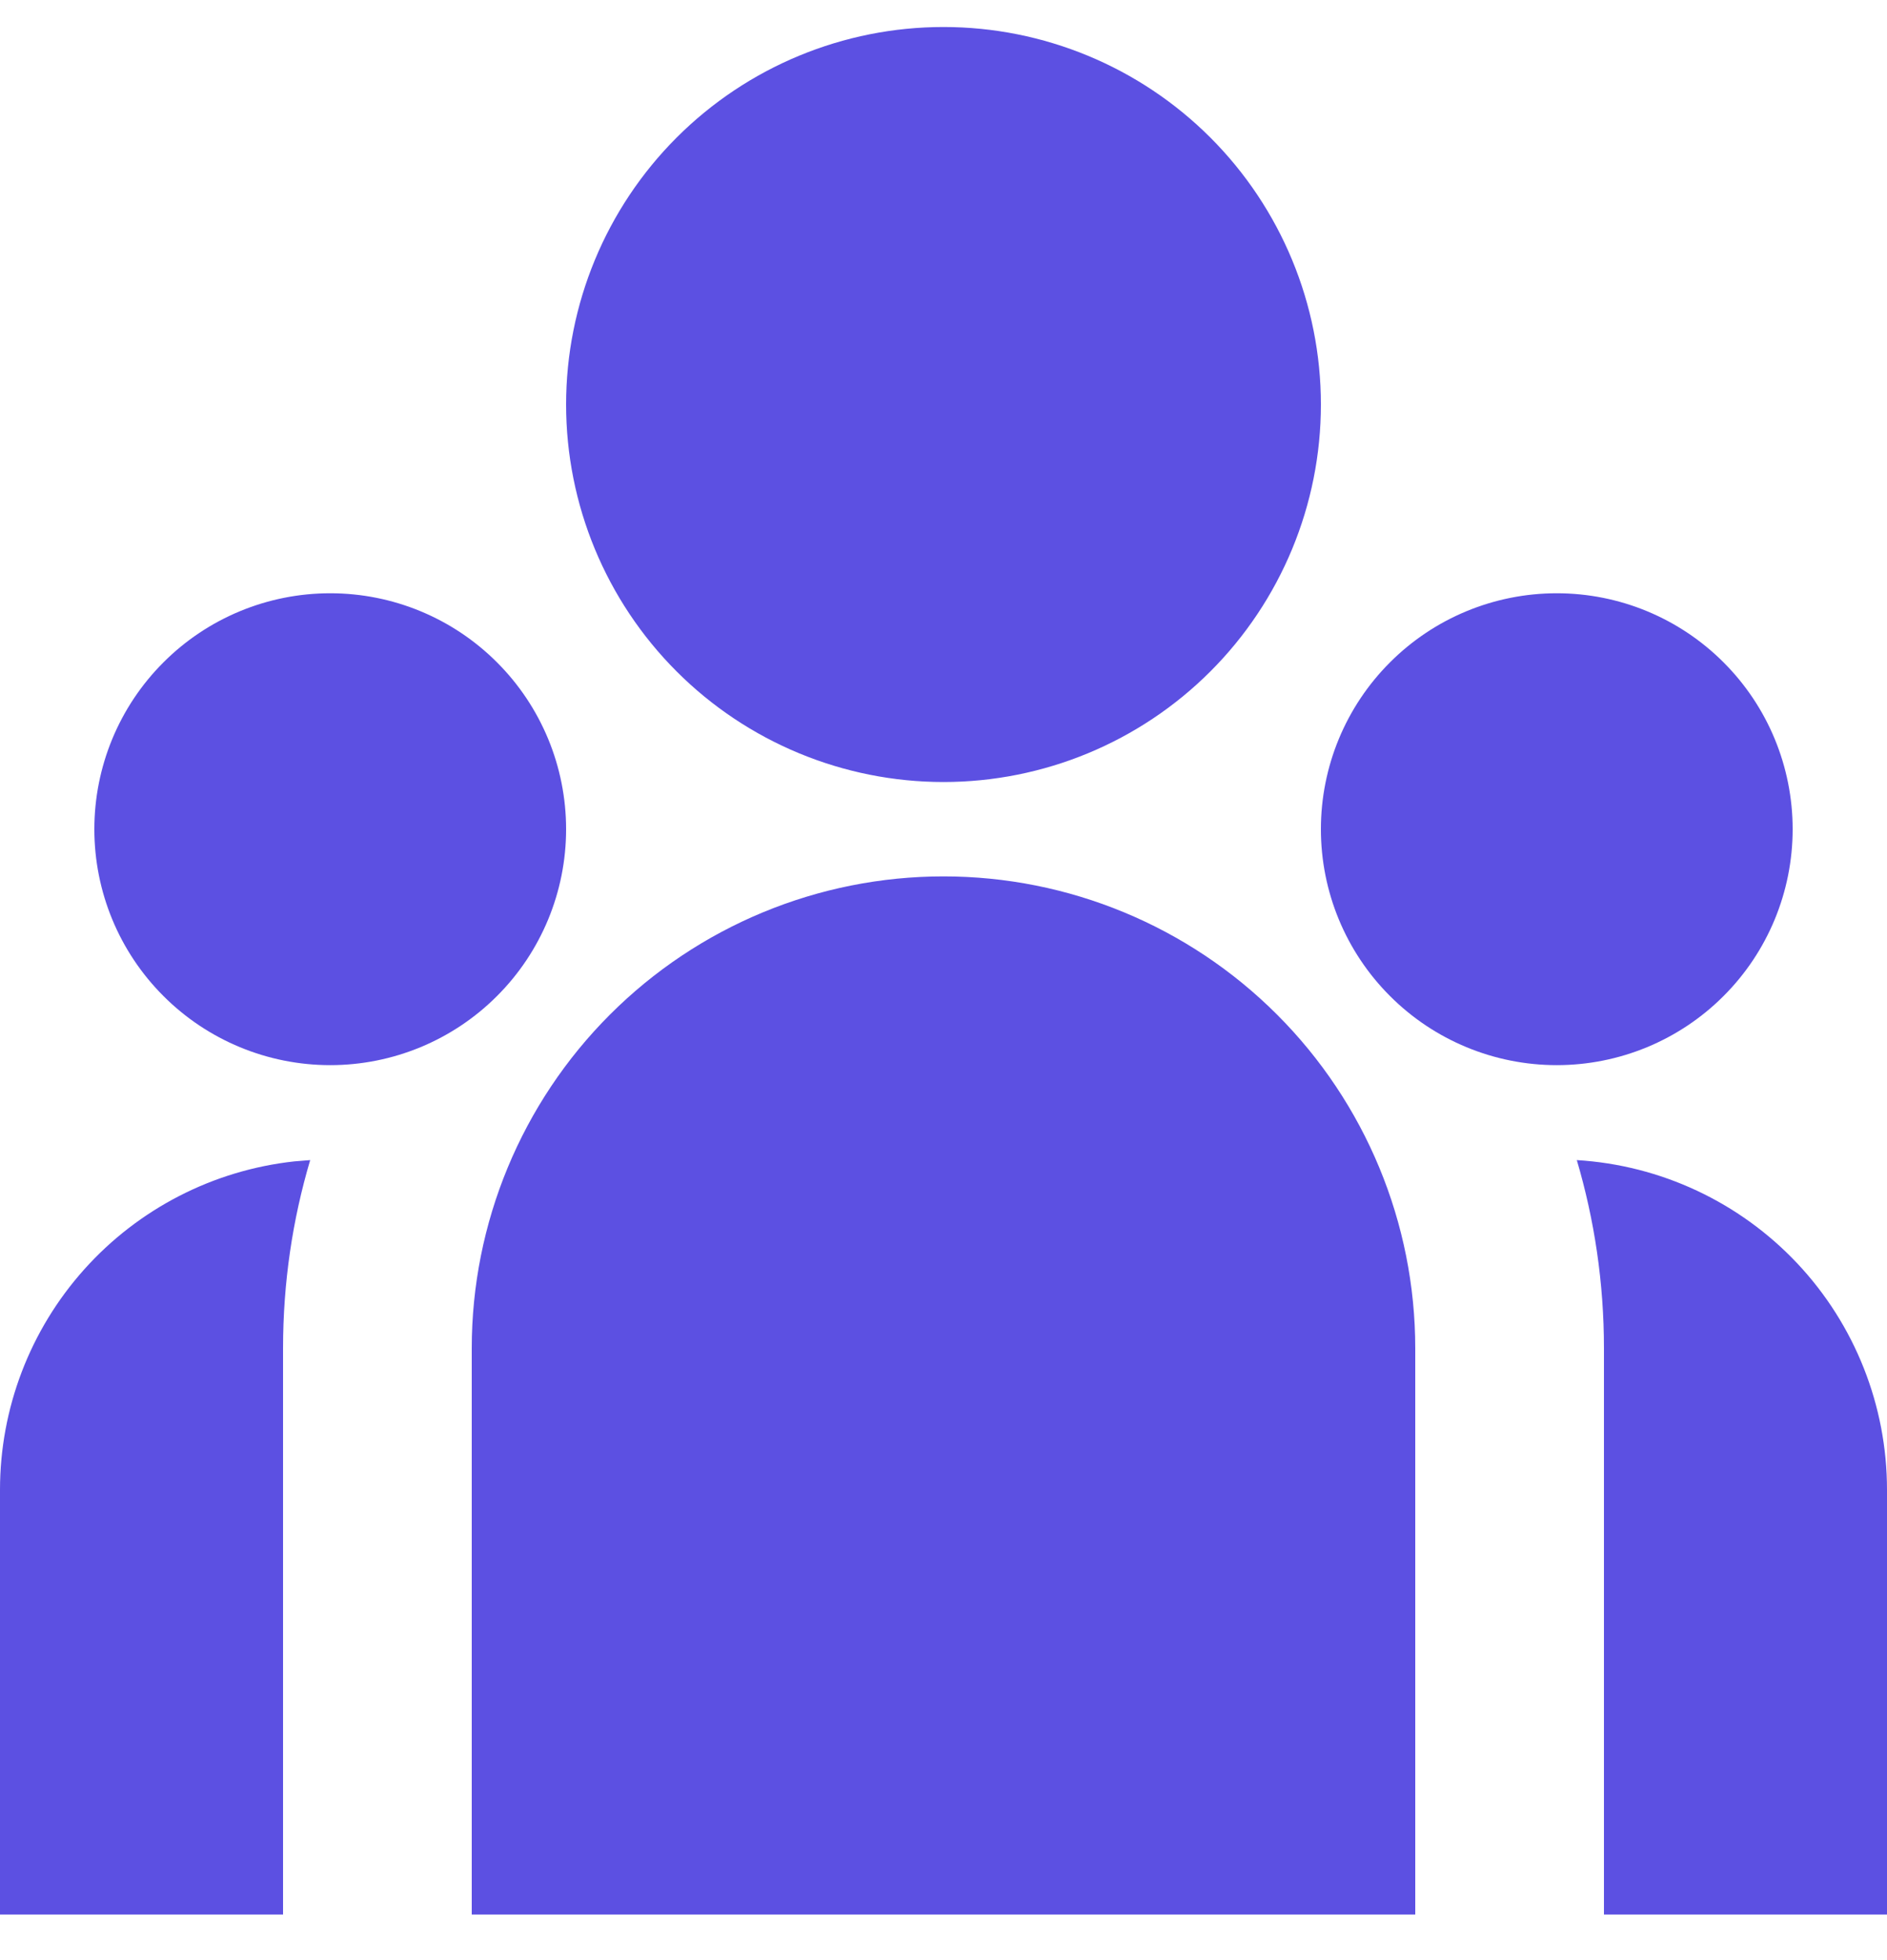
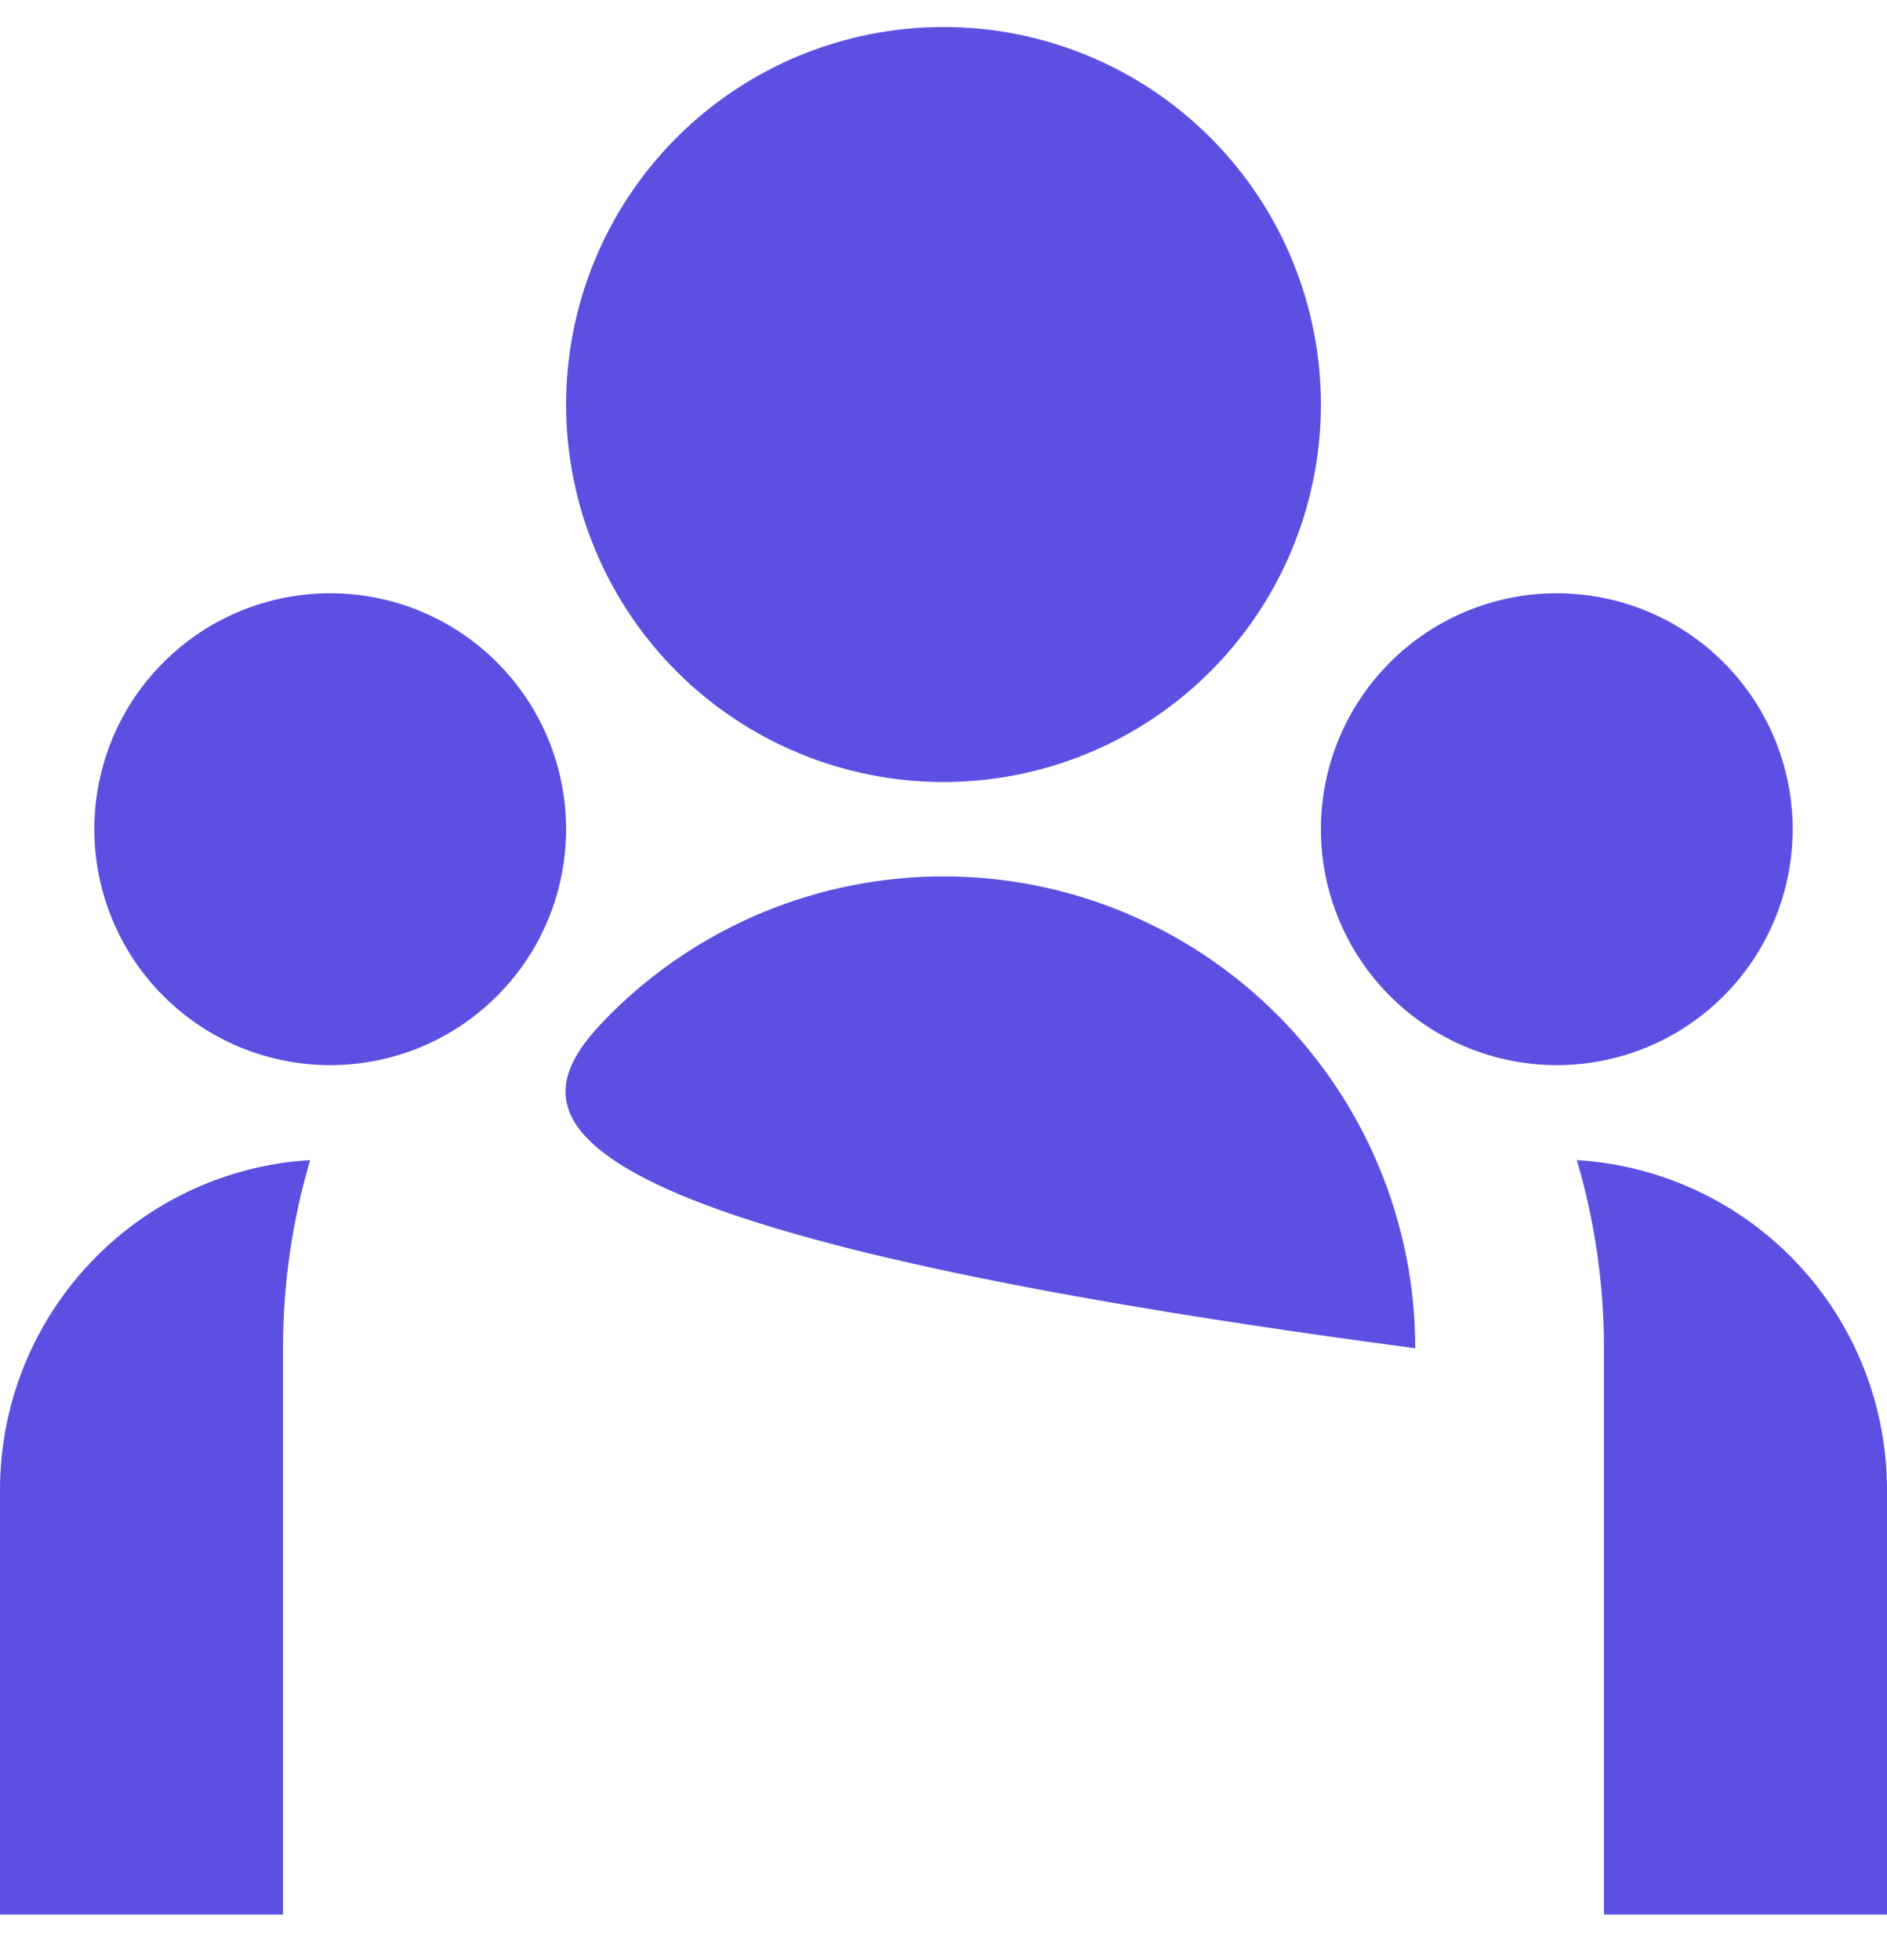
<svg xmlns="http://www.w3.org/2000/svg" width="26" height="27" viewBox="0 0 26 27" fill="none">
-   <path d="M13 10.772C14.379 10.772 15.702 10.224 16.677 9.249C17.652 8.274 18.2 6.951 18.2 5.572C18.2 4.193 17.652 2.87 16.677 1.895C15.702 0.92 14.379 0.372 13 0.372C11.621 0.372 10.298 0.92 9.323 1.895C8.348 2.87 7.8 4.193 7.8 5.572C7.8 6.951 8.348 8.274 9.323 9.249C10.298 10.224 11.621 10.772 13 10.772ZM4.55 14.672C5.412 14.672 6.239 14.33 6.848 13.72C7.458 13.111 7.8 12.284 7.8 11.422C7.8 10.56 7.458 9.733 6.848 9.124C6.239 8.514 5.412 8.172 4.55 8.172C3.688 8.172 2.861 8.514 2.252 9.124C1.642 9.733 1.3 10.56 1.3 11.422C1.3 12.284 1.642 13.111 2.252 13.72C2.861 14.33 3.688 14.672 4.55 14.672ZM24.7 11.422C24.7 12.284 24.358 13.111 23.748 13.72C23.139 14.33 22.312 14.672 21.45 14.672C20.588 14.672 19.761 14.33 19.152 13.72C18.542 13.111 18.2 12.284 18.2 11.422C18.2 10.56 18.542 9.733 19.152 9.124C19.761 8.514 20.588 8.172 21.45 8.172C22.312 8.172 23.139 8.514 23.748 9.124C24.358 9.733 24.7 10.56 24.7 11.422ZM13 12.072C14.724 12.072 16.377 12.757 17.596 13.976C18.815 15.195 19.5 16.848 19.5 18.572V26.372H6.5V18.572C6.5 16.848 7.185 15.195 8.404 13.976C9.623 12.757 11.276 12.072 13 12.072ZM3.9 18.572C3.9 17.671 4.03 16.802 4.274 15.98L4.053 15.998C2.939 16.12 1.909 16.65 1.161 17.485C0.413 18.32 -0 19.401 1.53527e-07 20.522V26.372H3.9V18.572ZM26 26.372V20.522C26 19.363 25.558 18.247 24.764 17.403C23.969 16.559 22.883 16.05 21.726 15.98C21.969 16.802 22.1 17.671 22.1 18.572V26.372H26Z" fill="#5C50E2" />
+   <path d="M13 10.772C14.379 10.772 15.702 10.224 16.677 9.249C17.652 8.274 18.2 6.951 18.2 5.572C18.2 4.193 17.652 2.87 16.677 1.895C15.702 0.92 14.379 0.372 13 0.372C11.621 0.372 10.298 0.92 9.323 1.895C8.348 2.87 7.8 4.193 7.8 5.572C7.8 6.951 8.348 8.274 9.323 9.249C10.298 10.224 11.621 10.772 13 10.772ZM4.55 14.672C5.412 14.672 6.239 14.33 6.848 13.72C7.458 13.111 7.8 12.284 7.8 11.422C7.8 10.56 7.458 9.733 6.848 9.124C6.239 8.514 5.412 8.172 4.55 8.172C3.688 8.172 2.861 8.514 2.252 9.124C1.642 9.733 1.3 10.56 1.3 11.422C1.3 12.284 1.642 13.111 2.252 13.72C2.861 14.33 3.688 14.672 4.55 14.672ZM24.7 11.422C24.7 12.284 24.358 13.111 23.748 13.72C23.139 14.33 22.312 14.672 21.45 14.672C20.588 14.672 19.761 14.33 19.152 13.72C18.542 13.111 18.2 12.284 18.2 11.422C18.2 10.56 18.542 9.733 19.152 9.124C19.761 8.514 20.588 8.172 21.45 8.172C22.312 8.172 23.139 8.514 23.748 9.124C24.358 9.733 24.7 10.56 24.7 11.422ZM13 12.072C14.724 12.072 16.377 12.757 17.596 13.976C18.815 15.195 19.5 16.848 19.5 18.572V26.372V18.572C6.5 16.848 7.185 15.195 8.404 13.976C9.623 12.757 11.276 12.072 13 12.072ZM3.9 18.572C3.9 17.671 4.03 16.802 4.274 15.98L4.053 15.998C2.939 16.12 1.909 16.65 1.161 17.485C0.413 18.32 -0 19.401 1.53527e-07 20.522V26.372H3.9V18.572ZM26 26.372V20.522C26 19.363 25.558 18.247 24.764 17.403C23.969 16.559 22.883 16.05 21.726 15.98C21.969 16.802 22.1 17.671 22.1 18.572V26.372H26Z" fill="#5C50E2" />
</svg>